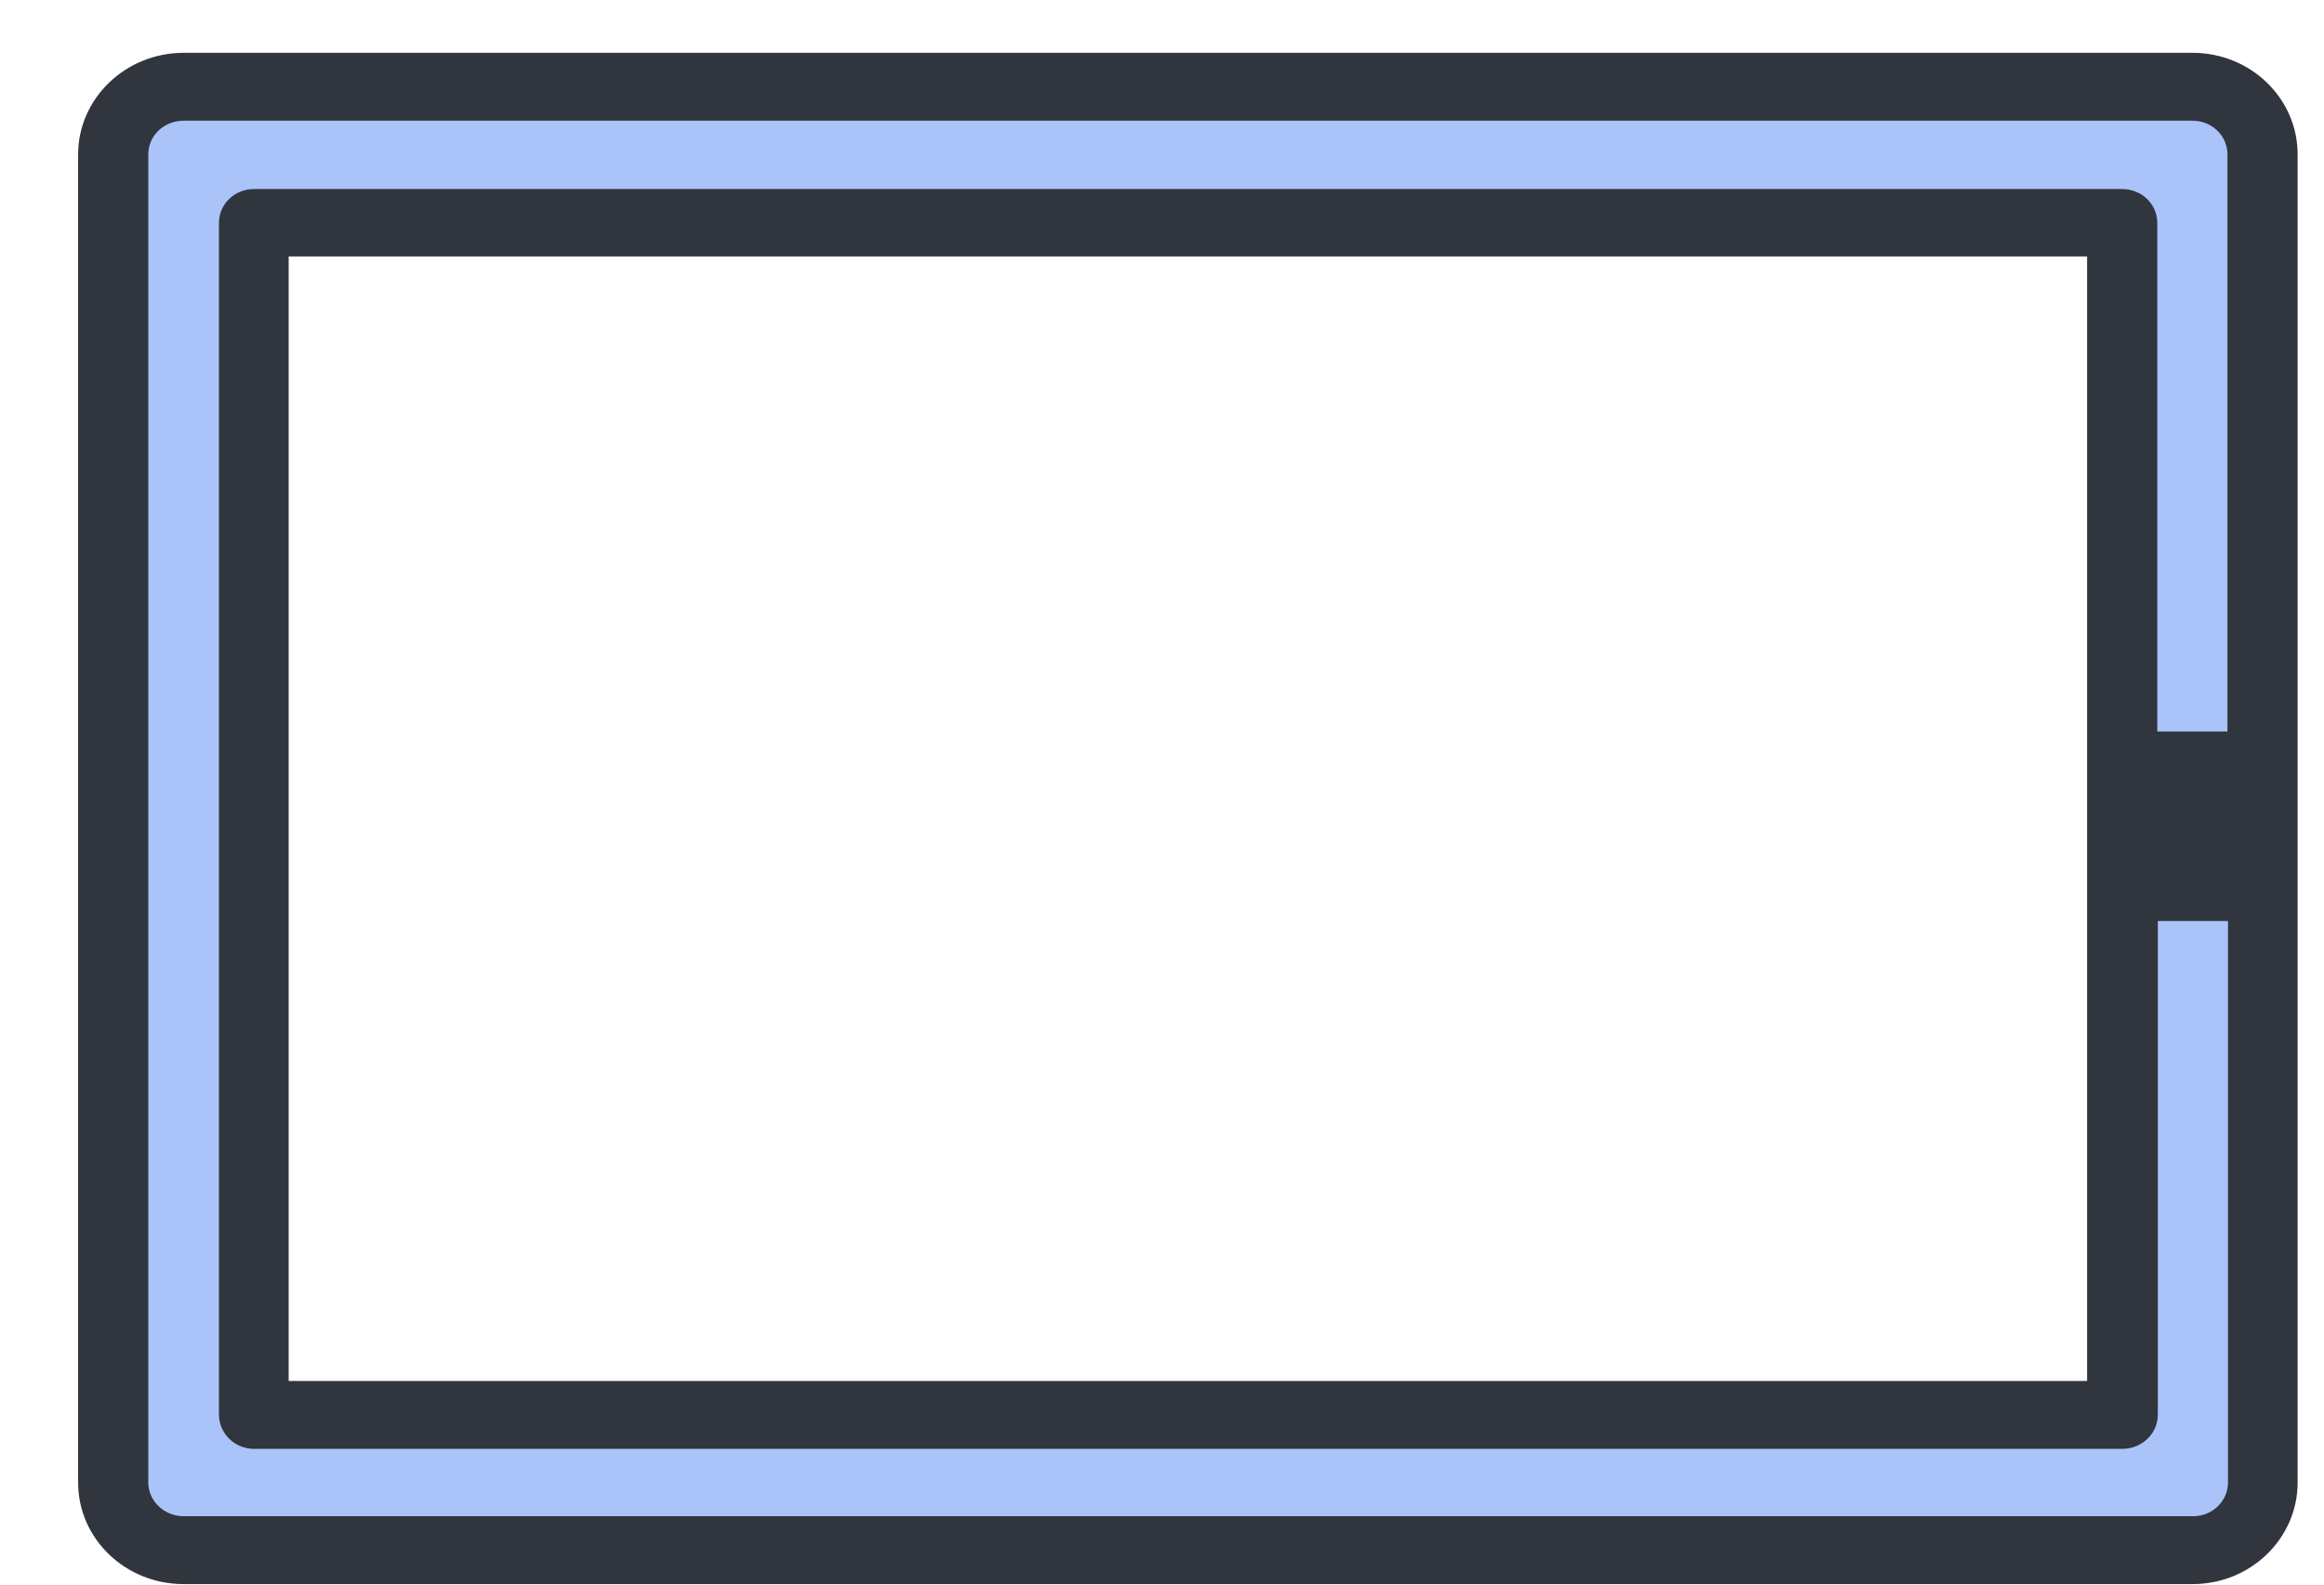
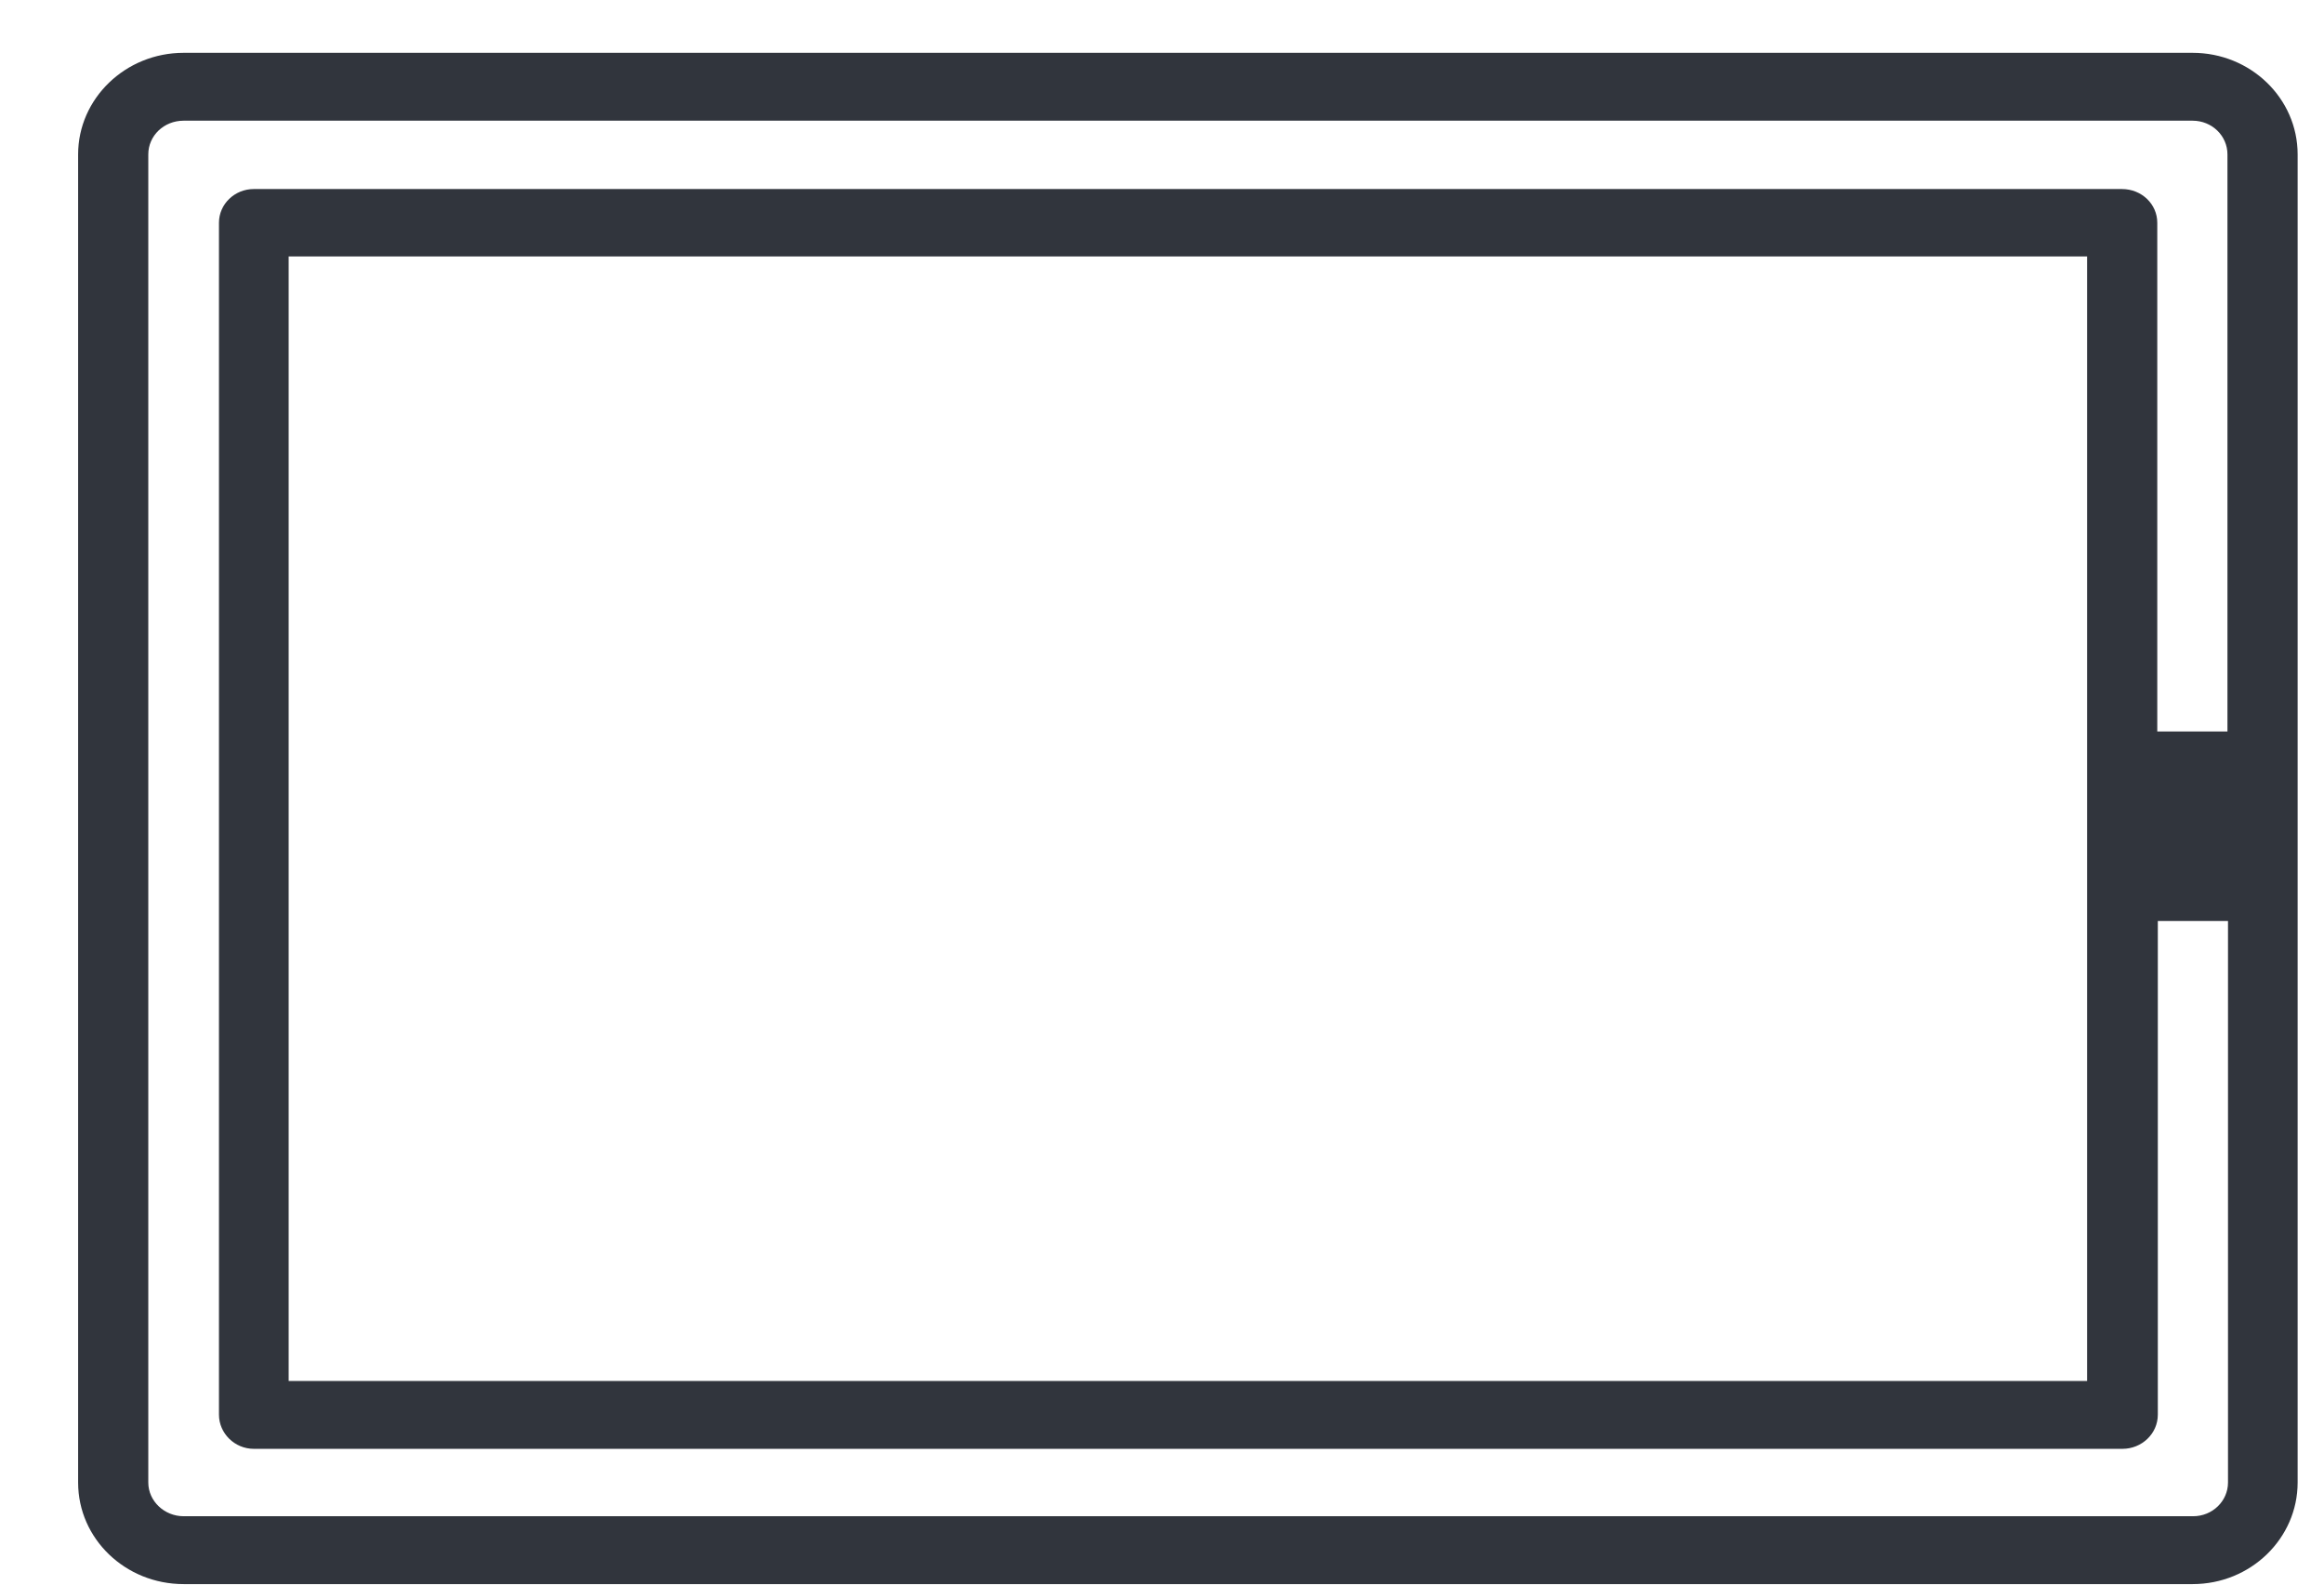
<svg xmlns="http://www.w3.org/2000/svg" width="44" height="30" xml:space="preserve" overflow="hidden">
  <g transform="translate(-536 -550)">
    <g>
      <g>
        <g>
          <g>
-             <path d="M39.555 27.905 1.056 27.905 1.056 1.095 39.555 1.095 39.555 27.905ZM2.96 26.002 37.651 26.002 37.651 2.998 2.96 2.998 2.96 26.002Z" fill="#AAC3F9" fill-rule="nonzero" fill-opacity="1" transform="matrix(1.034 0 0 1 537.479 551)" />
            <path d="M38.717 0 1.932 0C0.866 0 0 0.866 0 1.923L0 27.068C0 28.134 0.866 28.991 1.932 28.991L38.717 28.991C39.783 28.991 40.64 28.124 40.64 27.068L40.64 1.923C40.64 0.857 39.774 0 38.717 0ZM39.355 12.849 38.07 12.849 38.07 3.217C38.07 2.865 37.785 2.579 37.423 2.579L3.217 2.579C2.865 2.579 2.579 2.865 2.579 3.217L2.579 25.783C2.579 26.135 2.865 26.43 3.217 26.43L37.433 26.43C37.785 26.43 38.08 26.145 38.08 25.783L38.08 16.437 39.365 16.437 39.365 27.068C39.365 27.42 39.079 27.706 38.727 27.706L1.932 27.706C1.58 27.706 1.285 27.42 1.285 27.068L1.285 1.923C1.285 1.57 1.57 1.285 1.932 1.285L38.717 1.285C39.07 1.285 39.355 1.57 39.355 1.923L39.355 12.849ZM36.785 3.855 36.785 25.145 3.855 25.145 3.855 3.855 36.785 3.855Z" fill="#31353D" fill-rule="nonzero" fill-opacity="1" transform="matrix(1.034 0 0 1 537.479 551)" />
          </g>
        </g>
      </g>
    </g>
  </g>
</svg>